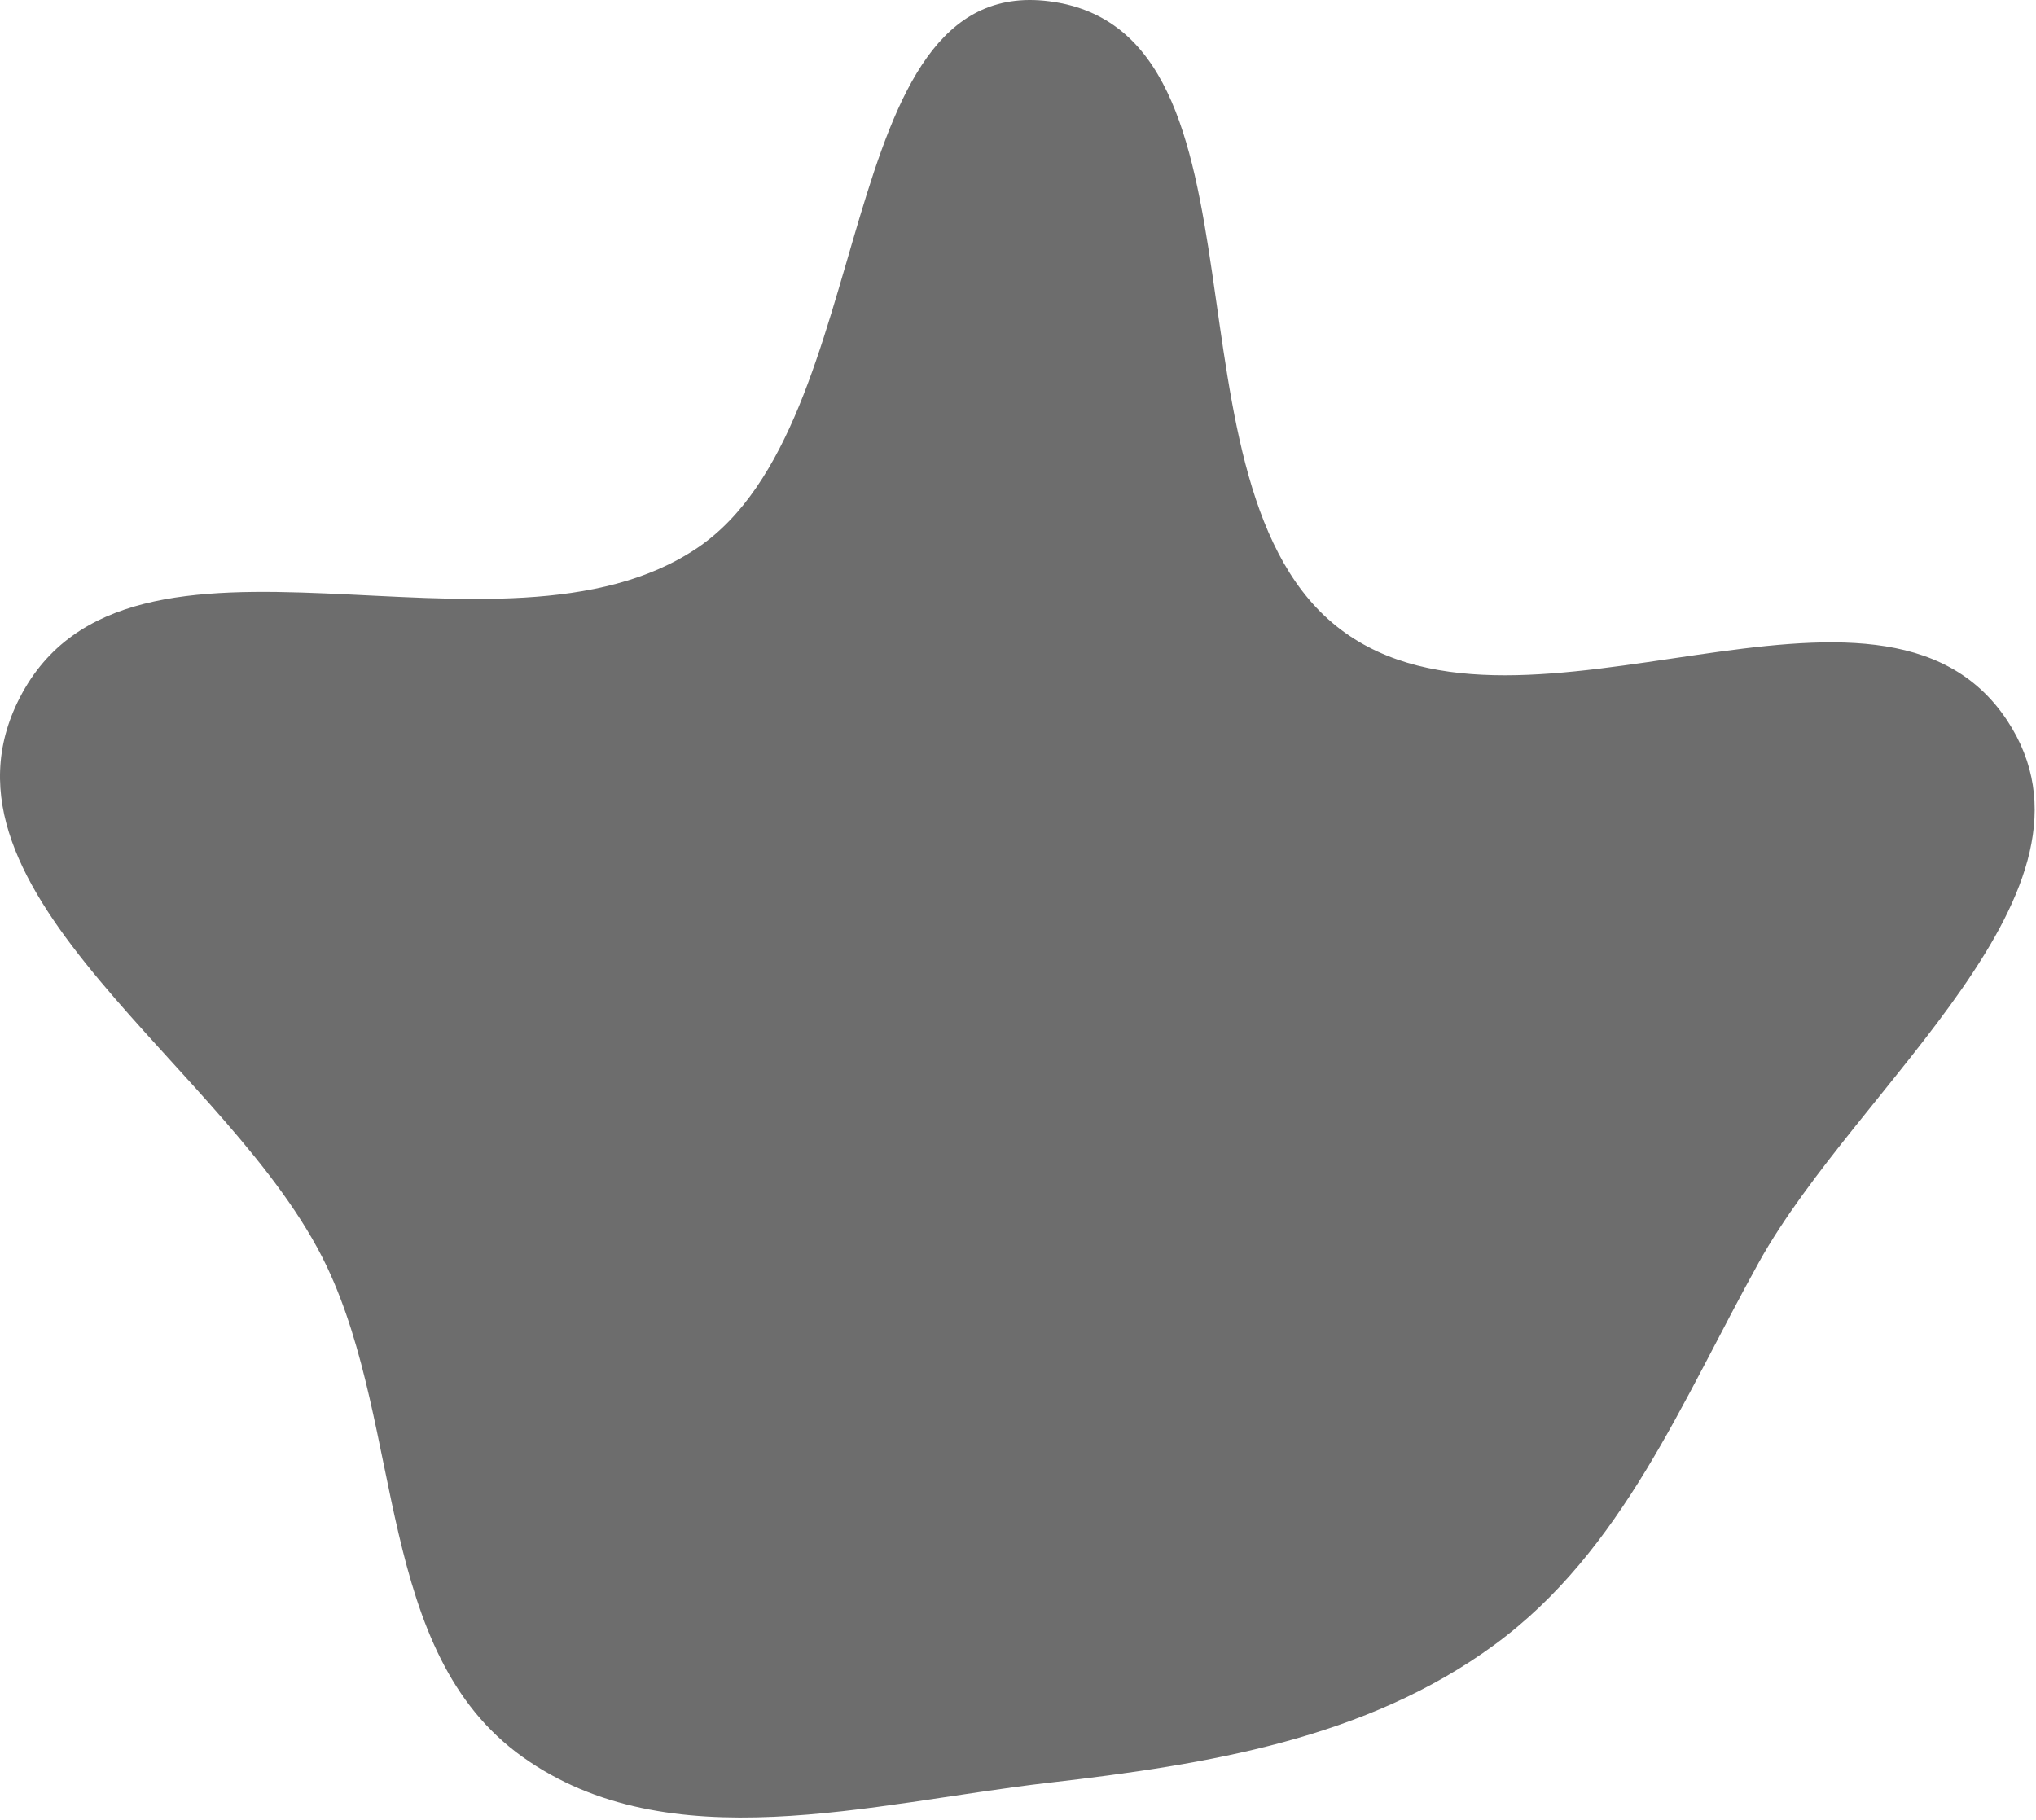
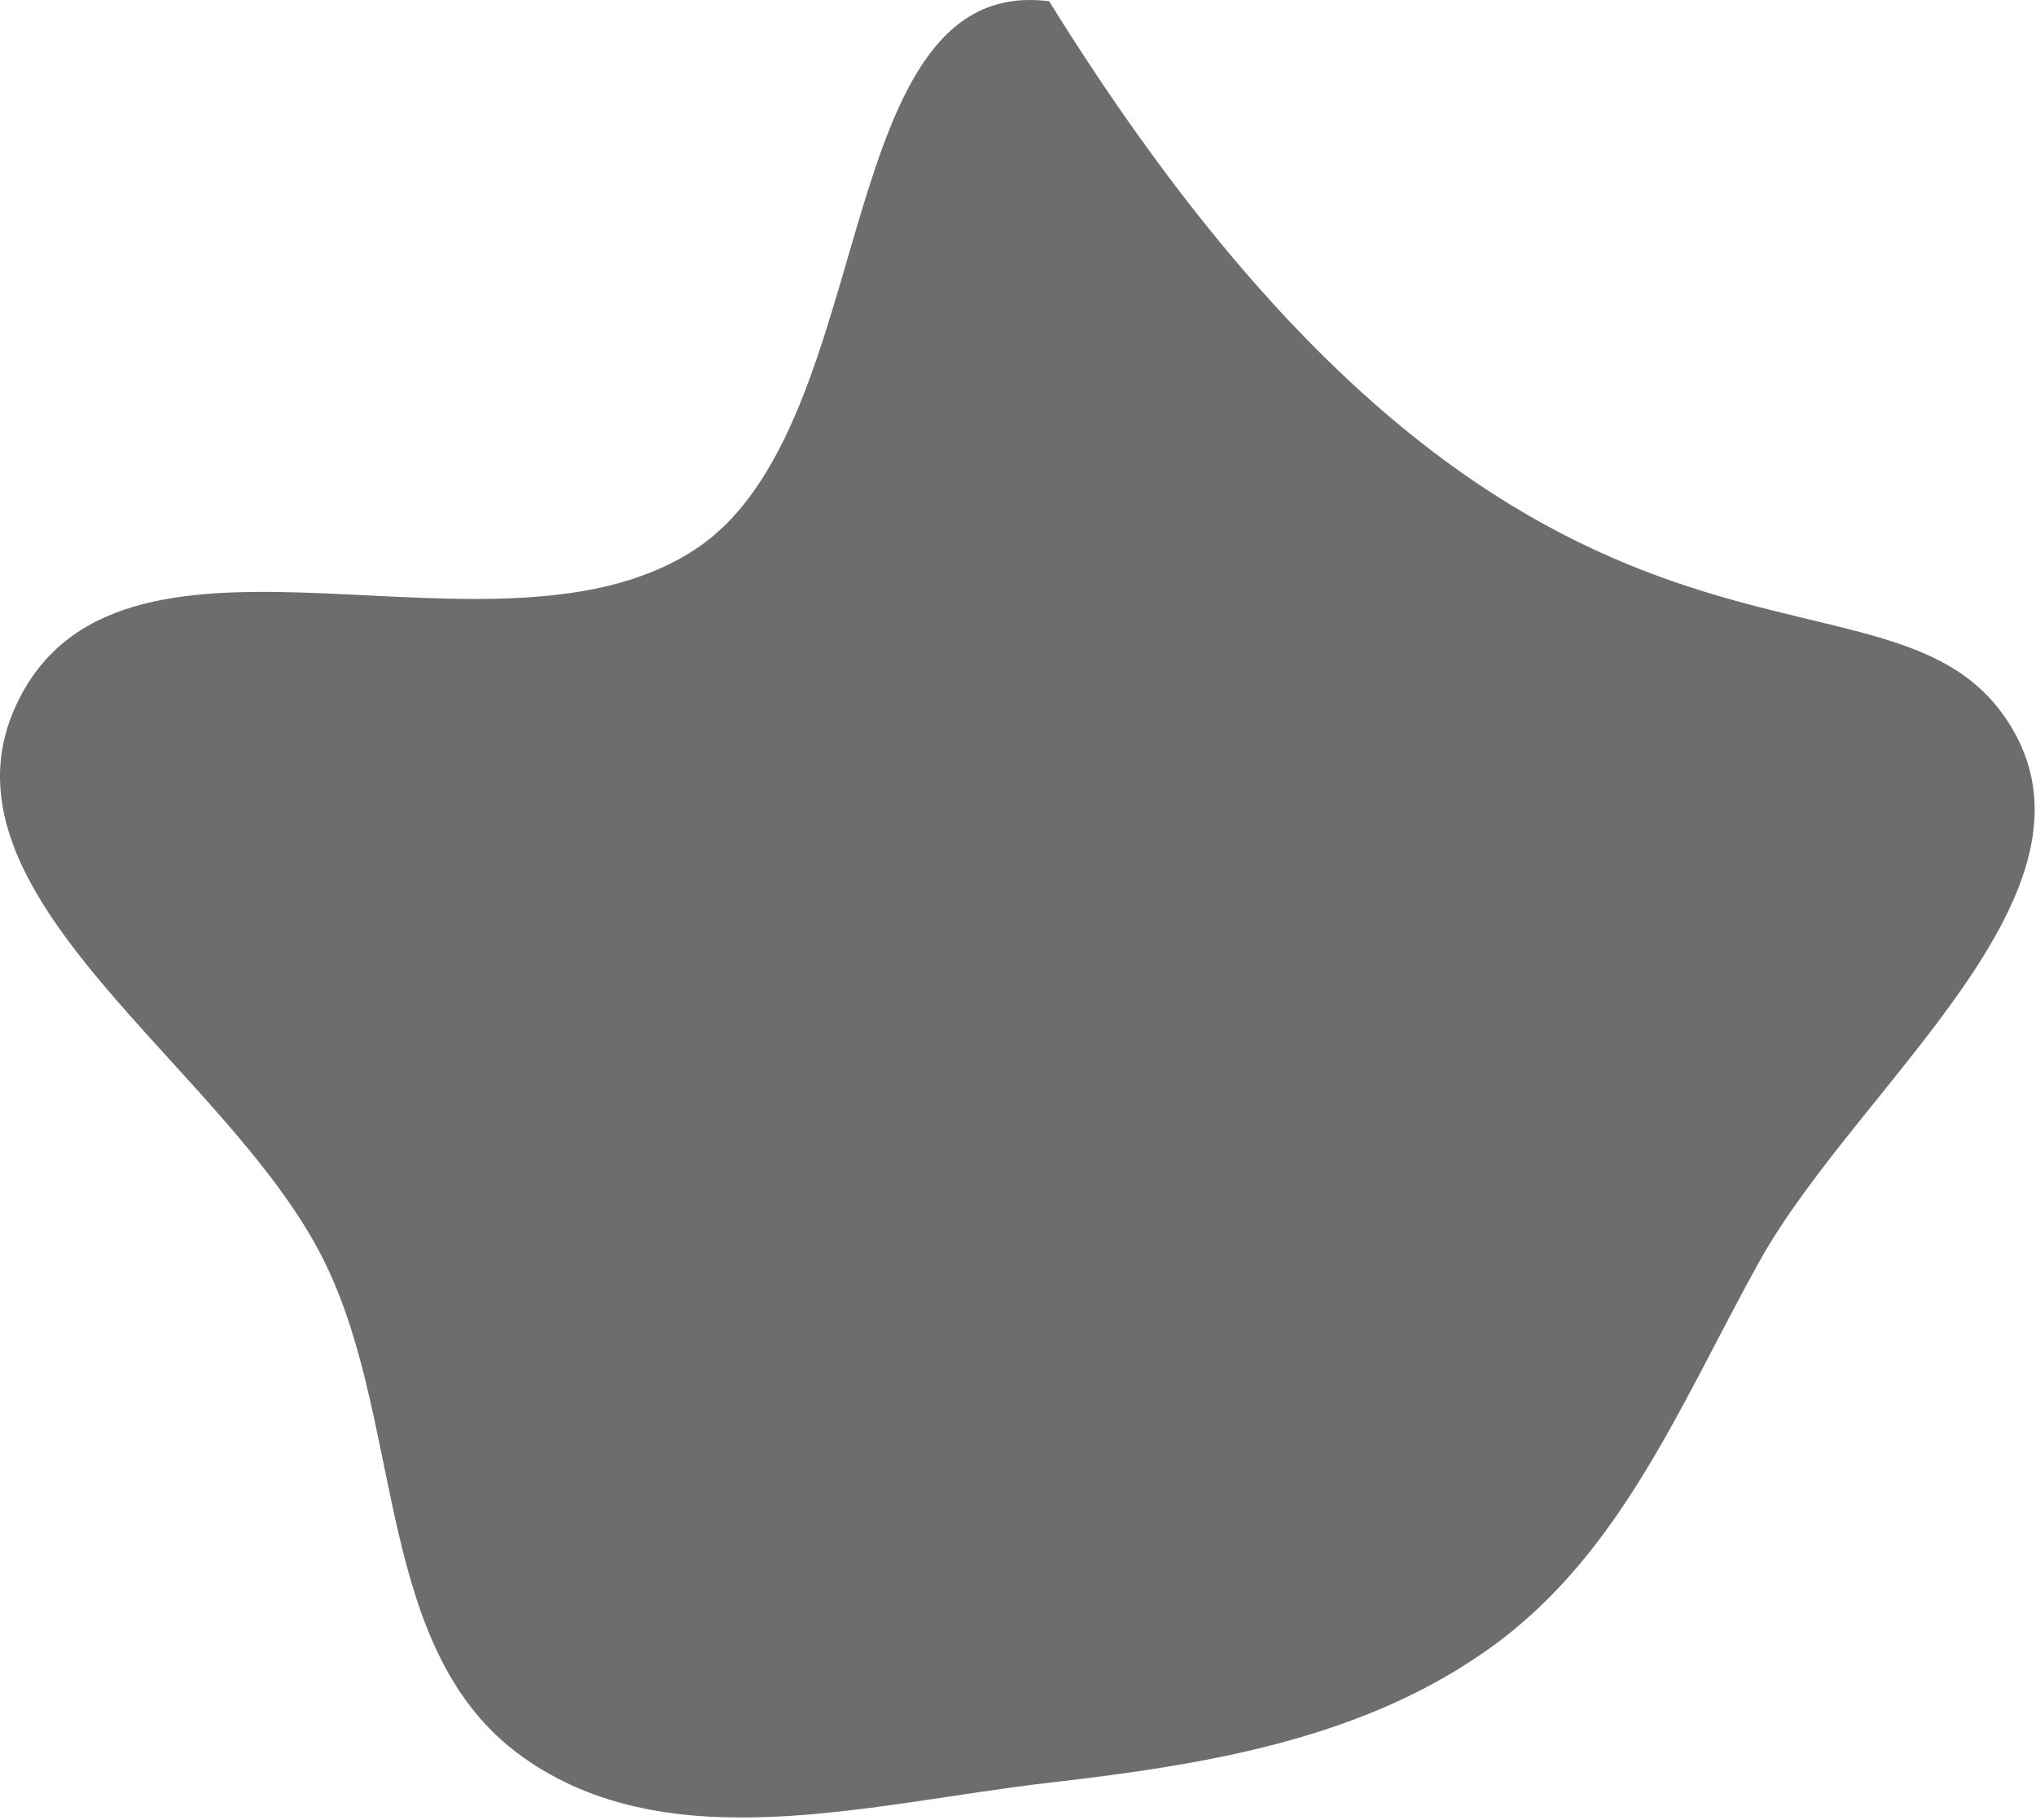
<svg xmlns="http://www.w3.org/2000/svg" width="680" height="608" viewBox="0 0 680 608" fill="none">
-   <path fill-rule="evenodd" clip-rule="evenodd" d="M350.398 0.42C428.875 10.426 384.676 162.898 447.94 210.398C509.286 256.458 628.126 176.663 670.393 240.68C707.877 297.453 620.432 362.179 587.431 421.669C561.696 468.061 541.929 518.016 499.146 549.386C456.235 580.849 403.258 589.377 350.398 595.468C290.606 602.359 223.433 621.801 174.467 586.802C125.456 551.771 134.972 477.469 109.156 423.037C77.534 356.364 -27.176 298.546 6.644 232.96C42.937 162.579 167.351 227.356 232.941 182.987C294.381 141.424 276.816 -8.961 350.398 0.42Z" fill="#6D6D6D" />
+   <path fill-rule="evenodd" clip-rule="evenodd" d="M350.398 0.42C509.286 256.458 628.126 176.663 670.393 240.68C707.877 297.453 620.432 362.179 587.431 421.669C561.696 468.061 541.929 518.016 499.146 549.386C456.235 580.849 403.258 589.377 350.398 595.468C290.606 602.359 223.433 621.801 174.467 586.802C125.456 551.771 134.972 477.469 109.156 423.037C77.534 356.364 -27.176 298.546 6.644 232.96C42.937 162.579 167.351 227.356 232.941 182.987C294.381 141.424 276.816 -8.961 350.398 0.42Z" fill="#6D6D6D" />
</svg>